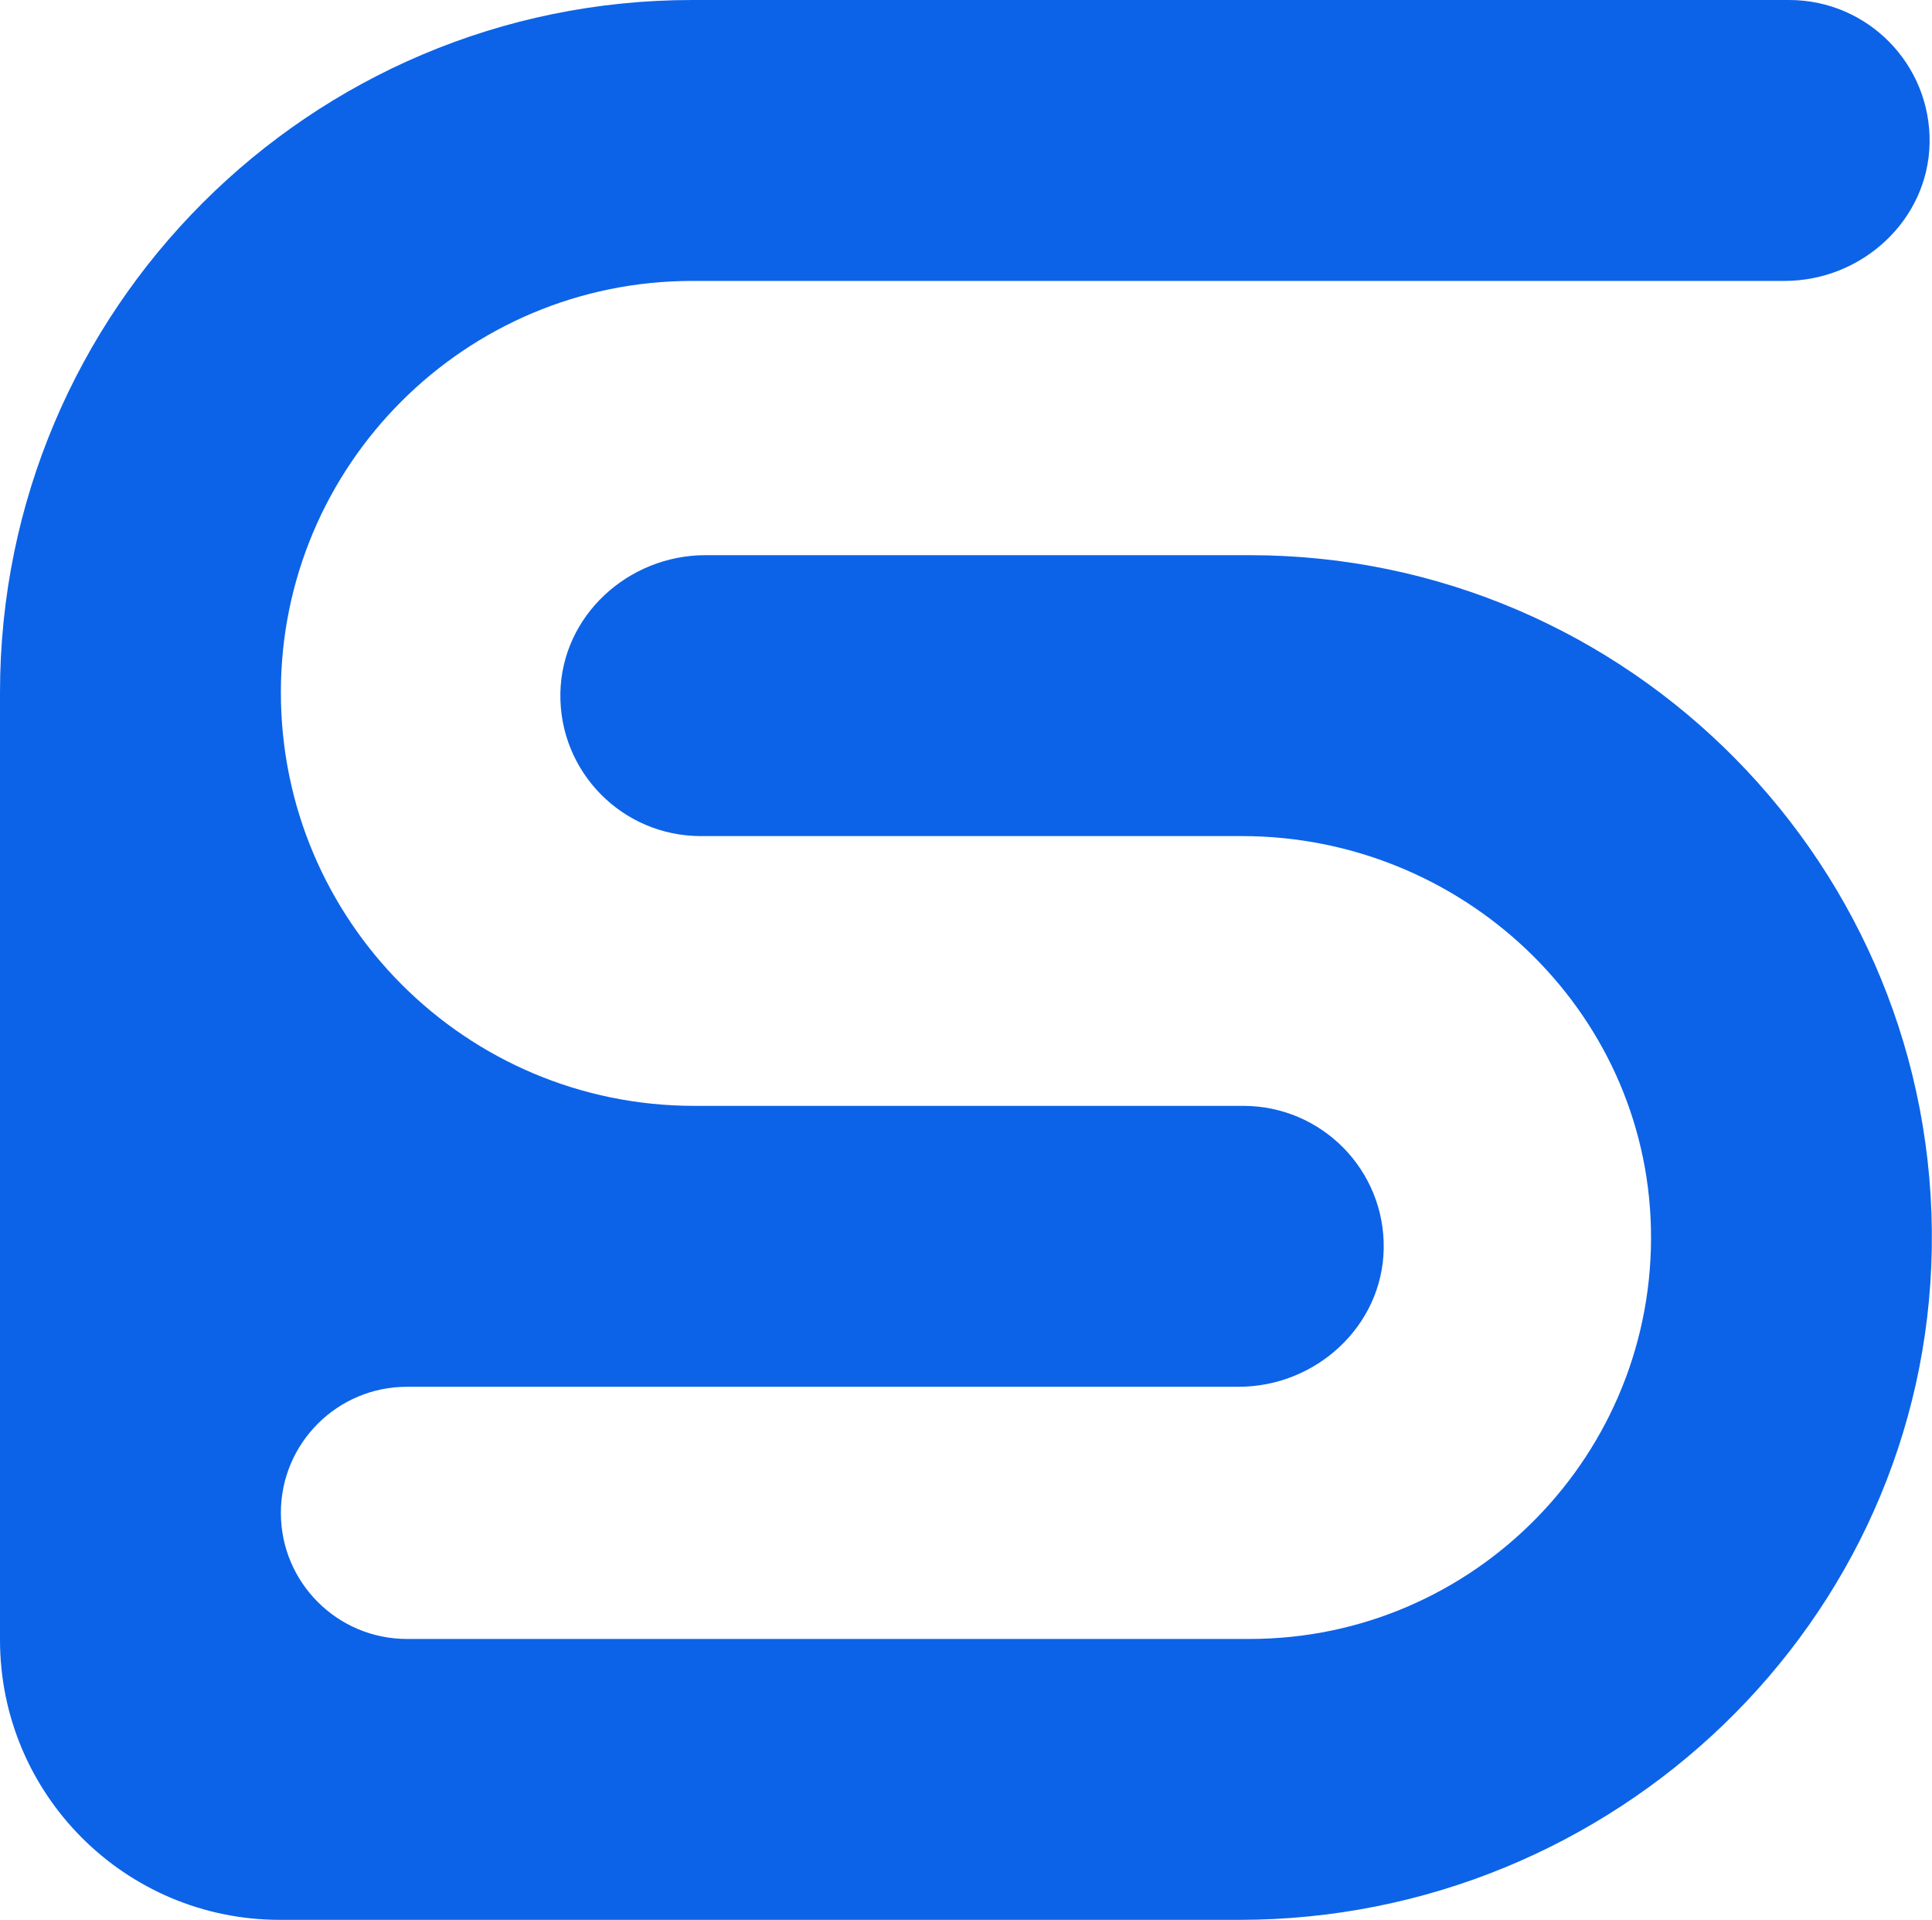
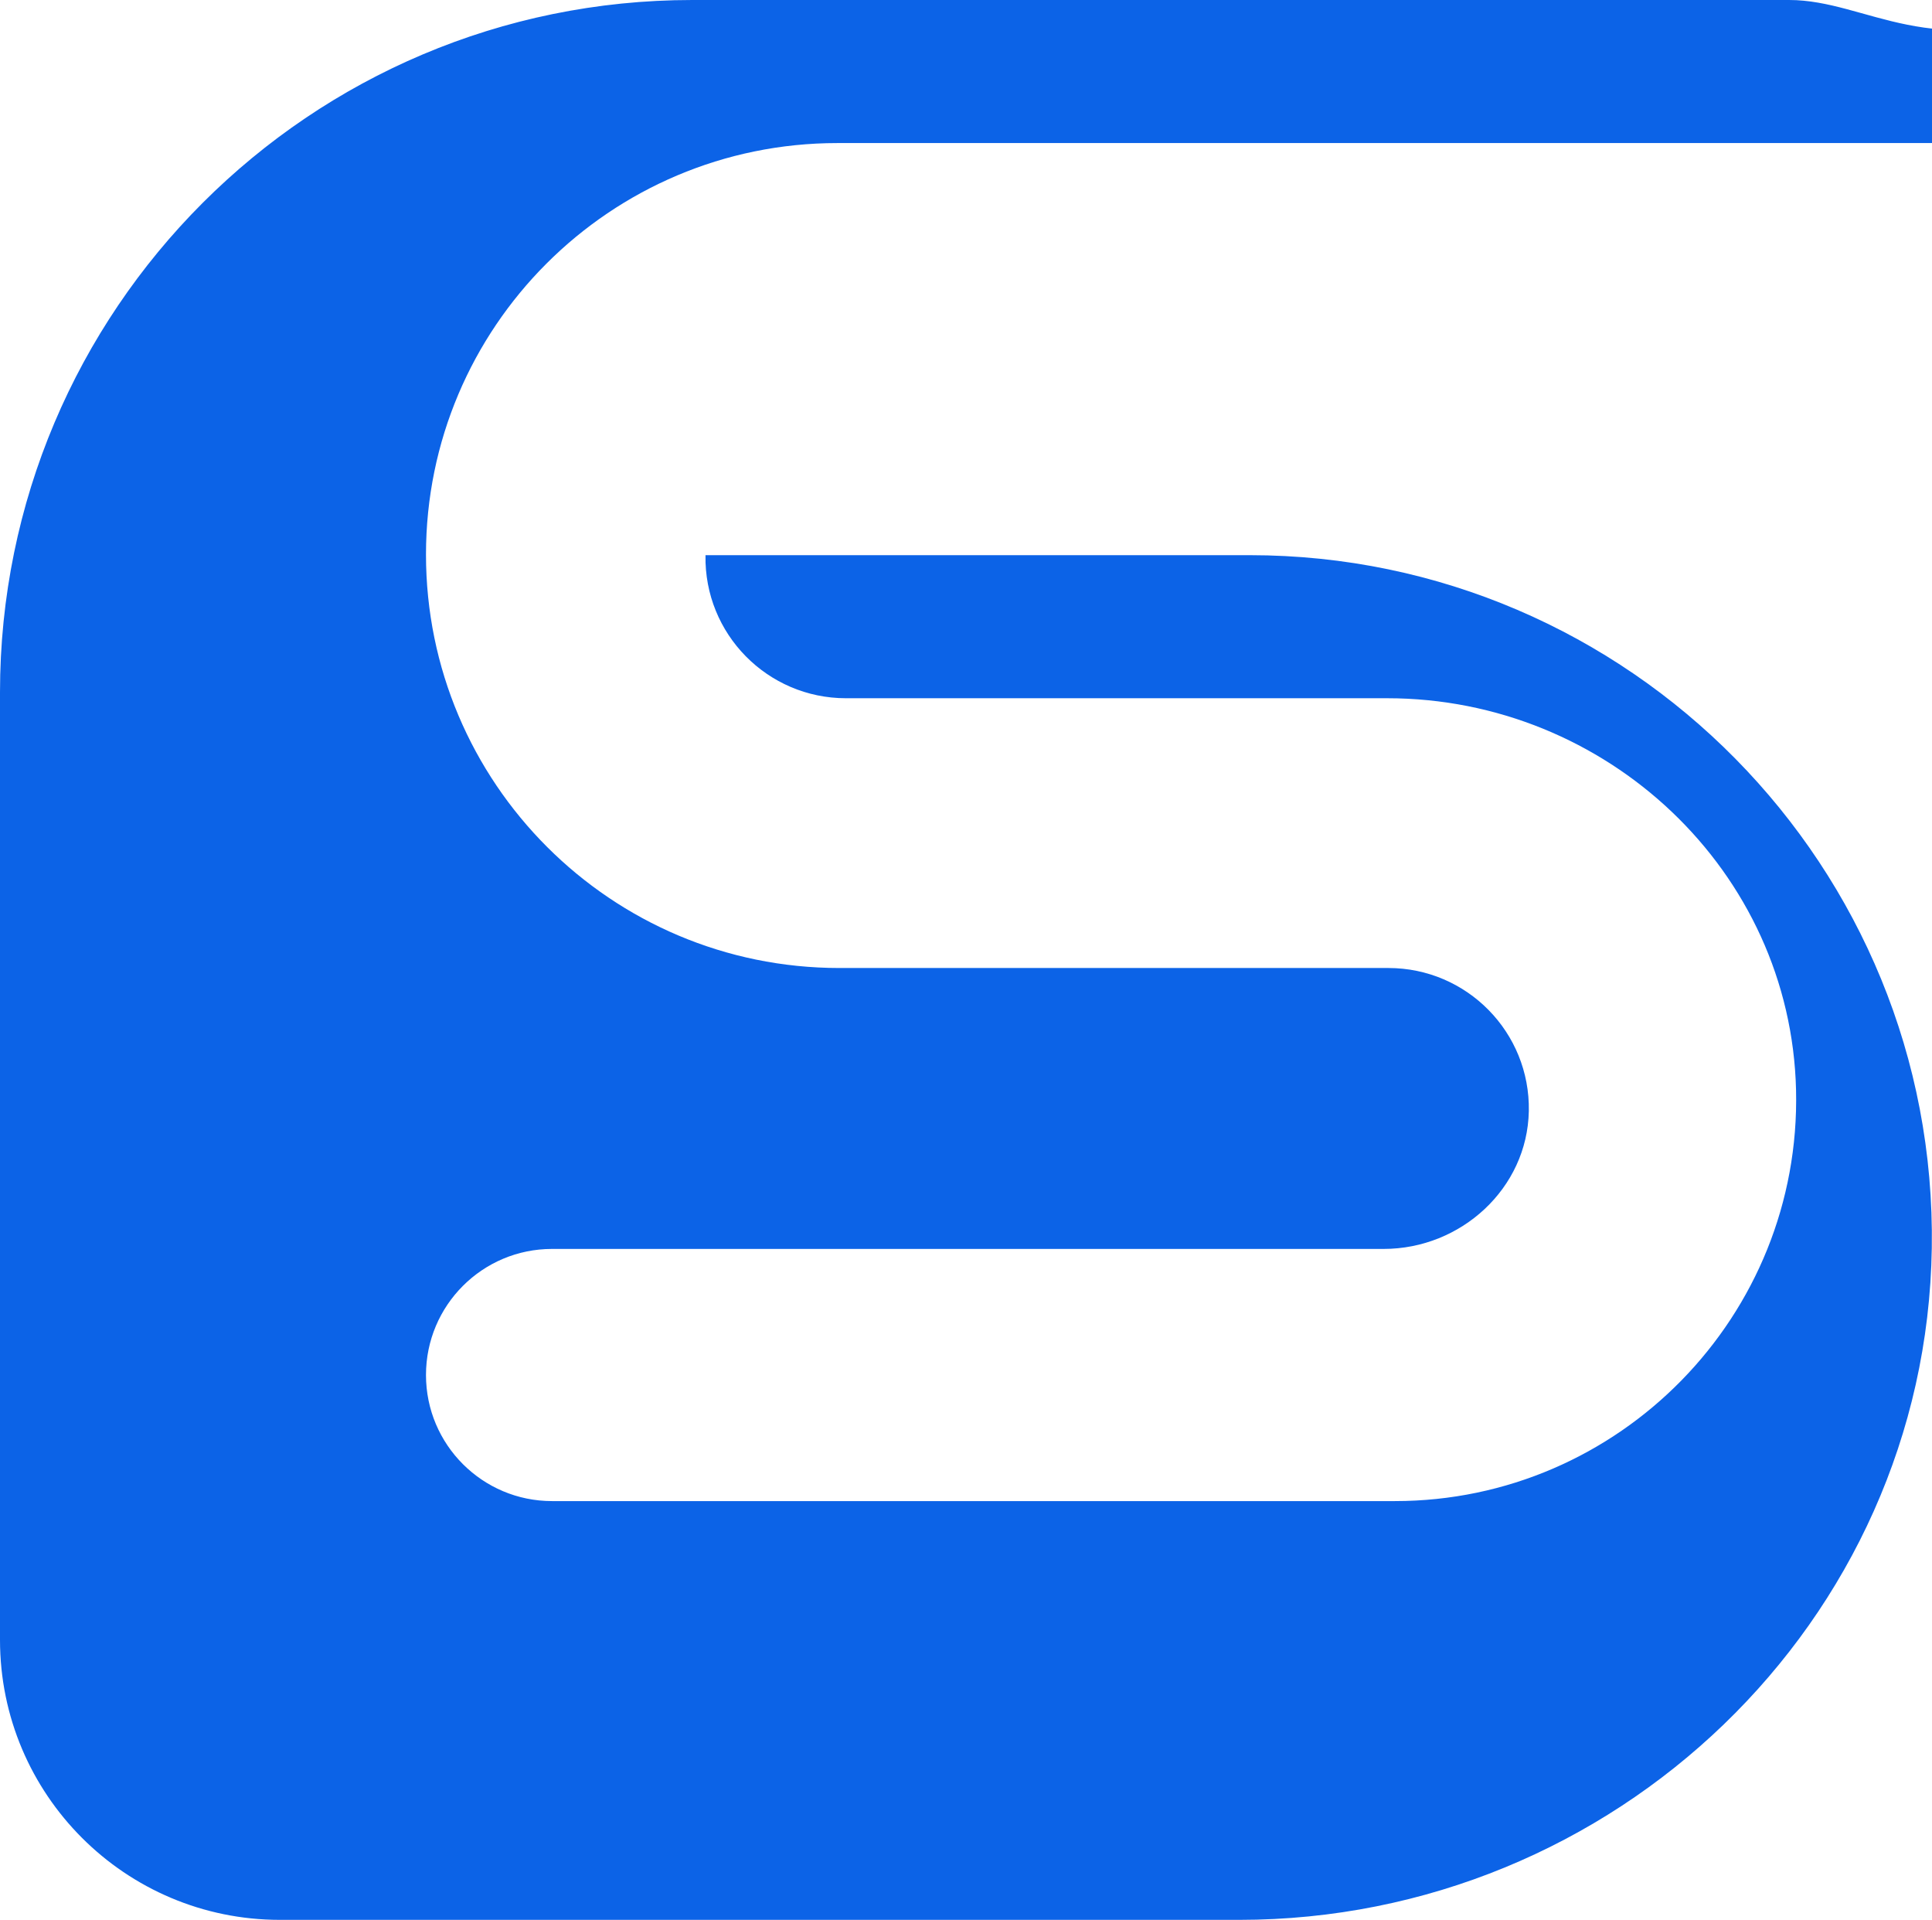
<svg xmlns="http://www.w3.org/2000/svg" version="1.1" id="Capa_1" x="0px" y="0px" viewBox="0 0 1854.5 1842.5" style="enable-background:new 0 0 1854.5 1842.5;" xml:space="preserve">
  <style type="text/css">
	.st0{fill:#FFFFFF;}
	.st1{fill:#0C63E7;}
</style>
  <g>
-     <path class="st1" d="M1199.6,532.8H677.2c-74.2,0-137.9,58.1-139.3,132.3c-1.4,75.6,59.5,137.3,134.8,137.3h519.6   c210.4,0,387.4,165.6,392.4,376c5.1,216.7-169.6,394.5-385.1,394.5h-809c-66.8,0-121-54.2-121-121c0-66.8,54.2-121,121-121h798.3   c74.2,0,137.9-58.1,139.3-132.3c1.4-75.6-59.5-137.3-134.8-137.3h-527c-219.1,0-396.8-177.6-396.8-396.8l0,0   c0-218.1,176.8-394.9,394.9-394.9h1048.4c74.2,0,137.9-58.1,139.3-132.3C1853.5,61.7,1792.7,0,1717.4,0H664.5   C297.5,0,0,297.5,0,664.5v909.3c0,148.4,120.3,268.7,268.7,268.7h920.9c359.4,0,659.2-285.4,664.7-644.7   C1860,832.1,1564.1,532.8,1199.6,532.8z" />
+     <path class="st1" d="M1199.6,532.8H677.2c-1.4,75.6,59.5,137.3,134.8,137.3h519.6   c210.4,0,387.4,165.6,392.4,376c5.1,216.7-169.6,394.5-385.1,394.5h-809c-66.8,0-121-54.2-121-121c0-66.8,54.2-121,121-121h798.3   c74.2,0,137.9-58.1,139.3-132.3c1.4-75.6-59.5-137.3-134.8-137.3h-527c-219.1,0-396.8-177.6-396.8-396.8l0,0   c0-218.1,176.8-394.9,394.9-394.9h1048.4c74.2,0,137.9-58.1,139.3-132.3C1853.5,61.7,1792.7,0,1717.4,0H664.5   C297.5,0,0,297.5,0,664.5v909.3c0,148.4,120.3,268.7,268.7,268.7h920.9c359.4,0,659.2-285.4,664.7-644.7   C1860,832.1,1564.1,532.8,1199.6,532.8z" />
  </g>
</svg>